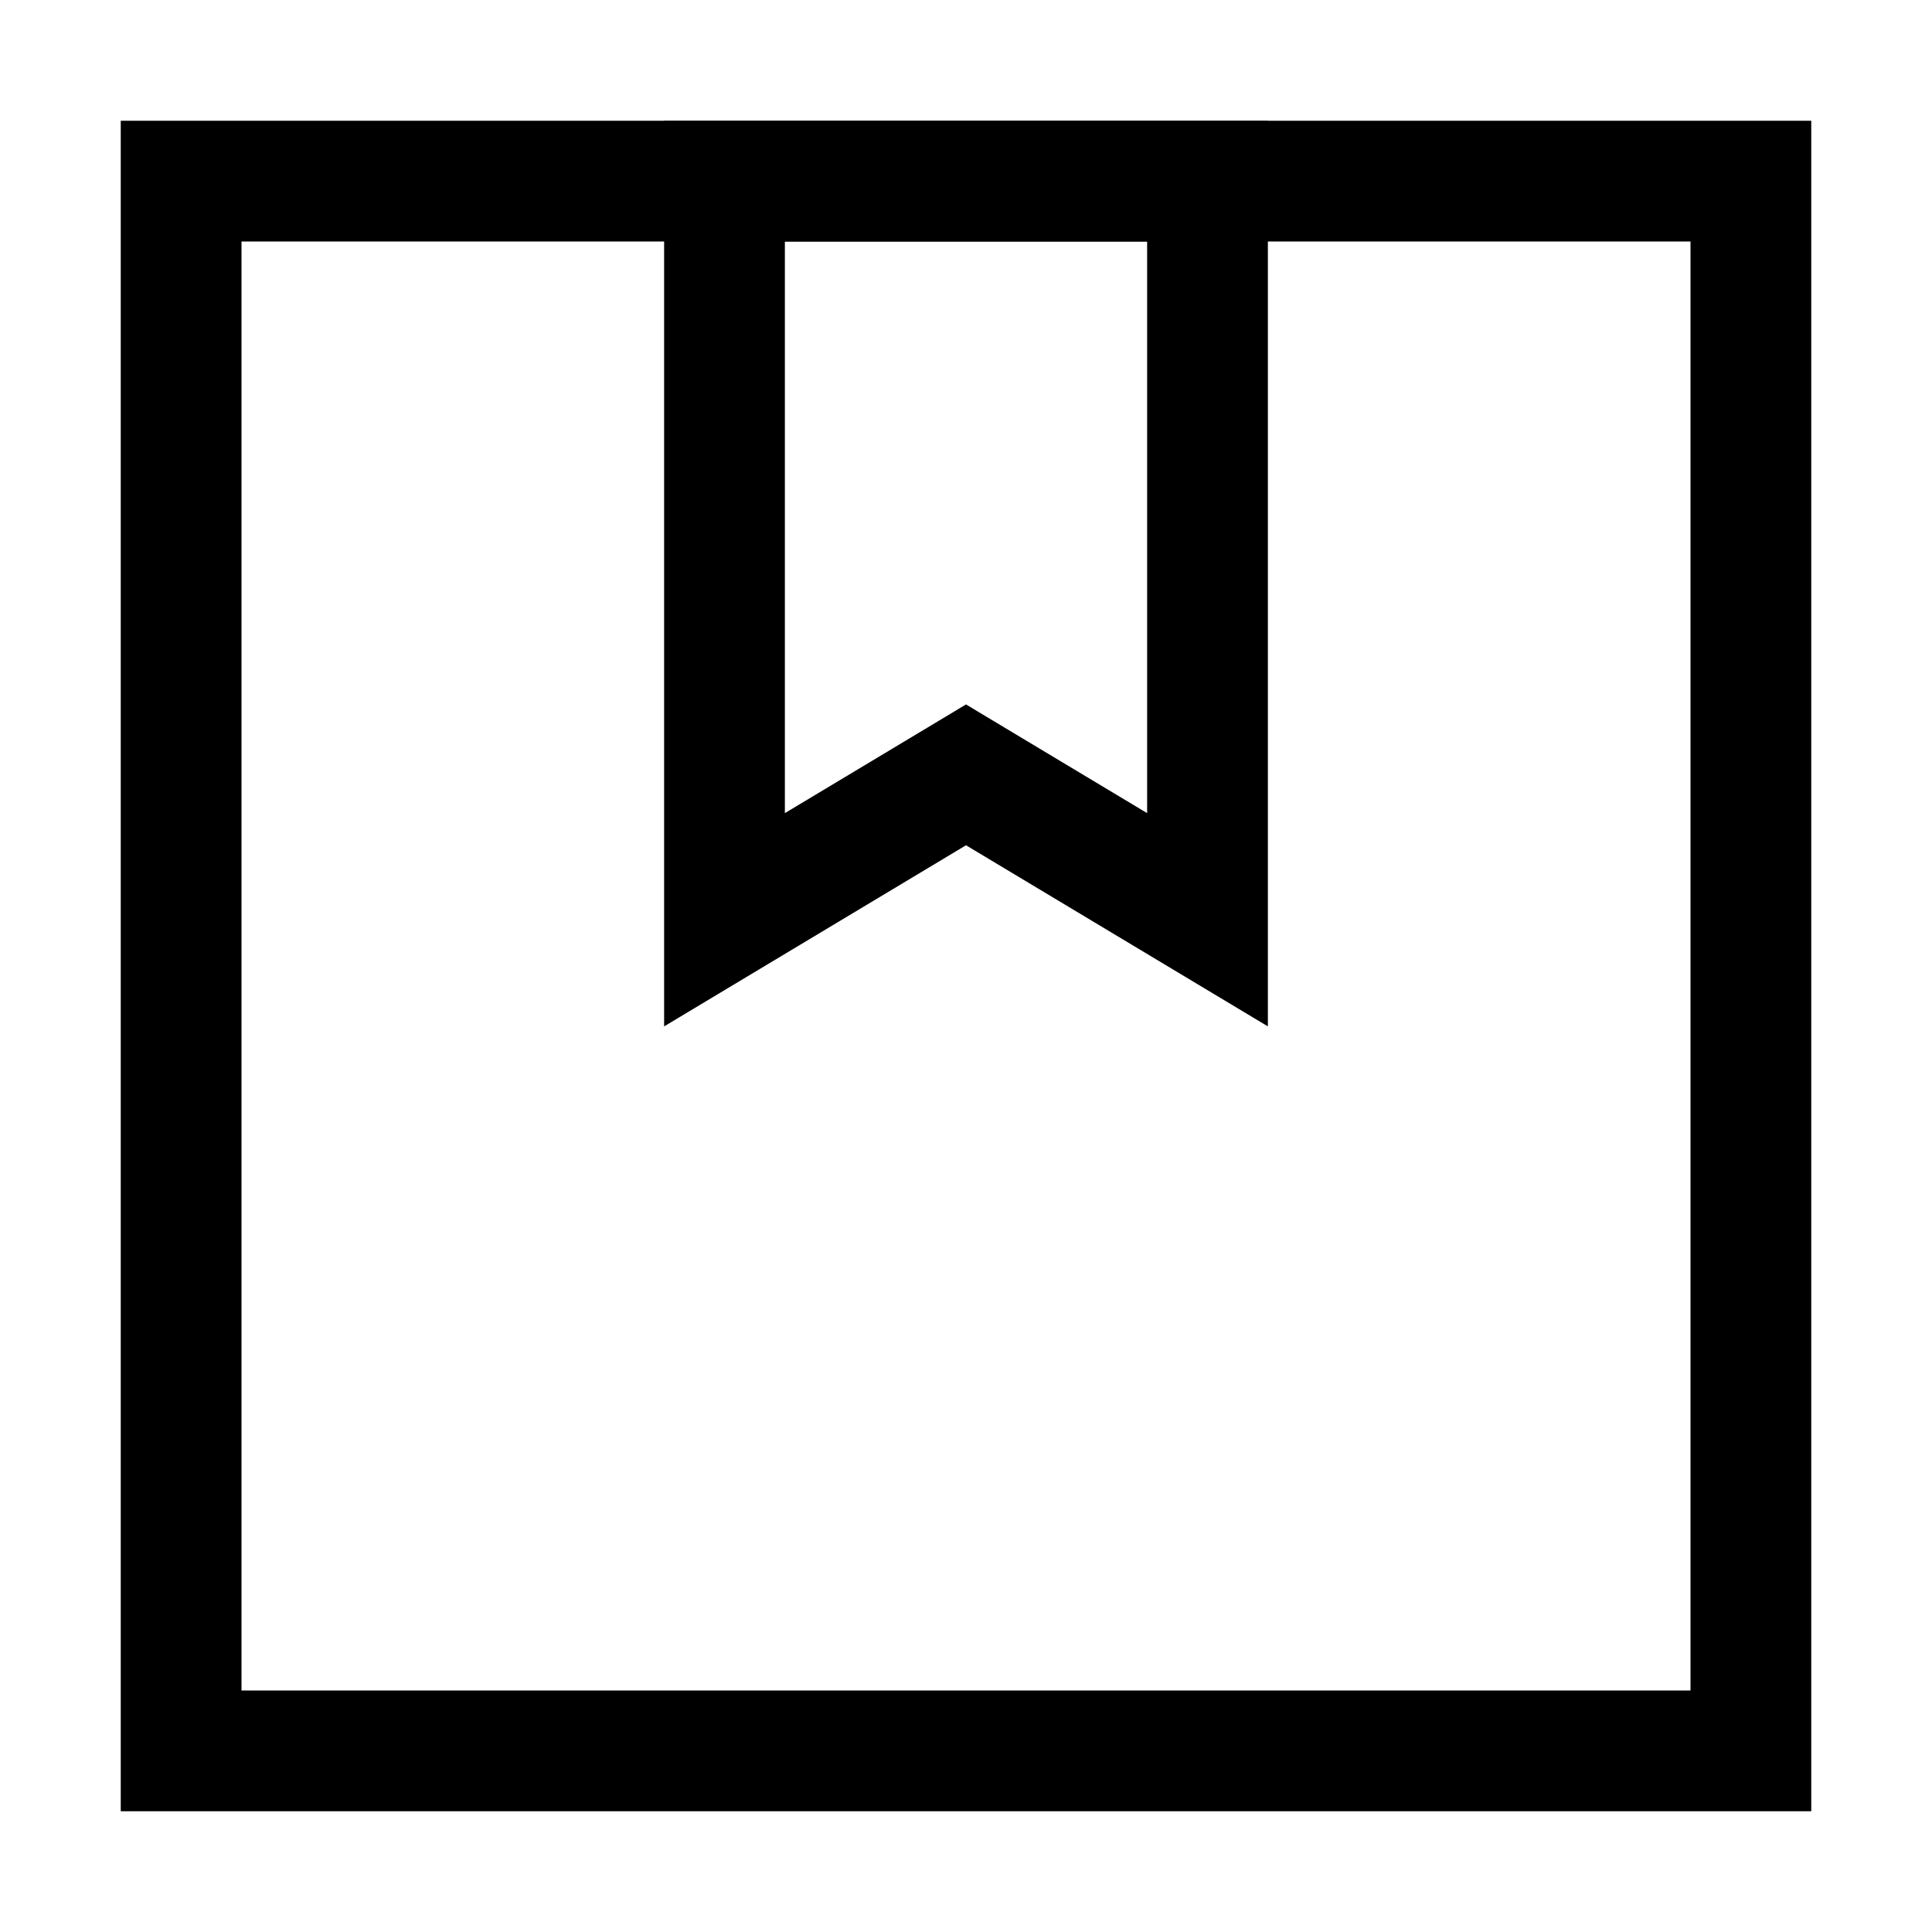
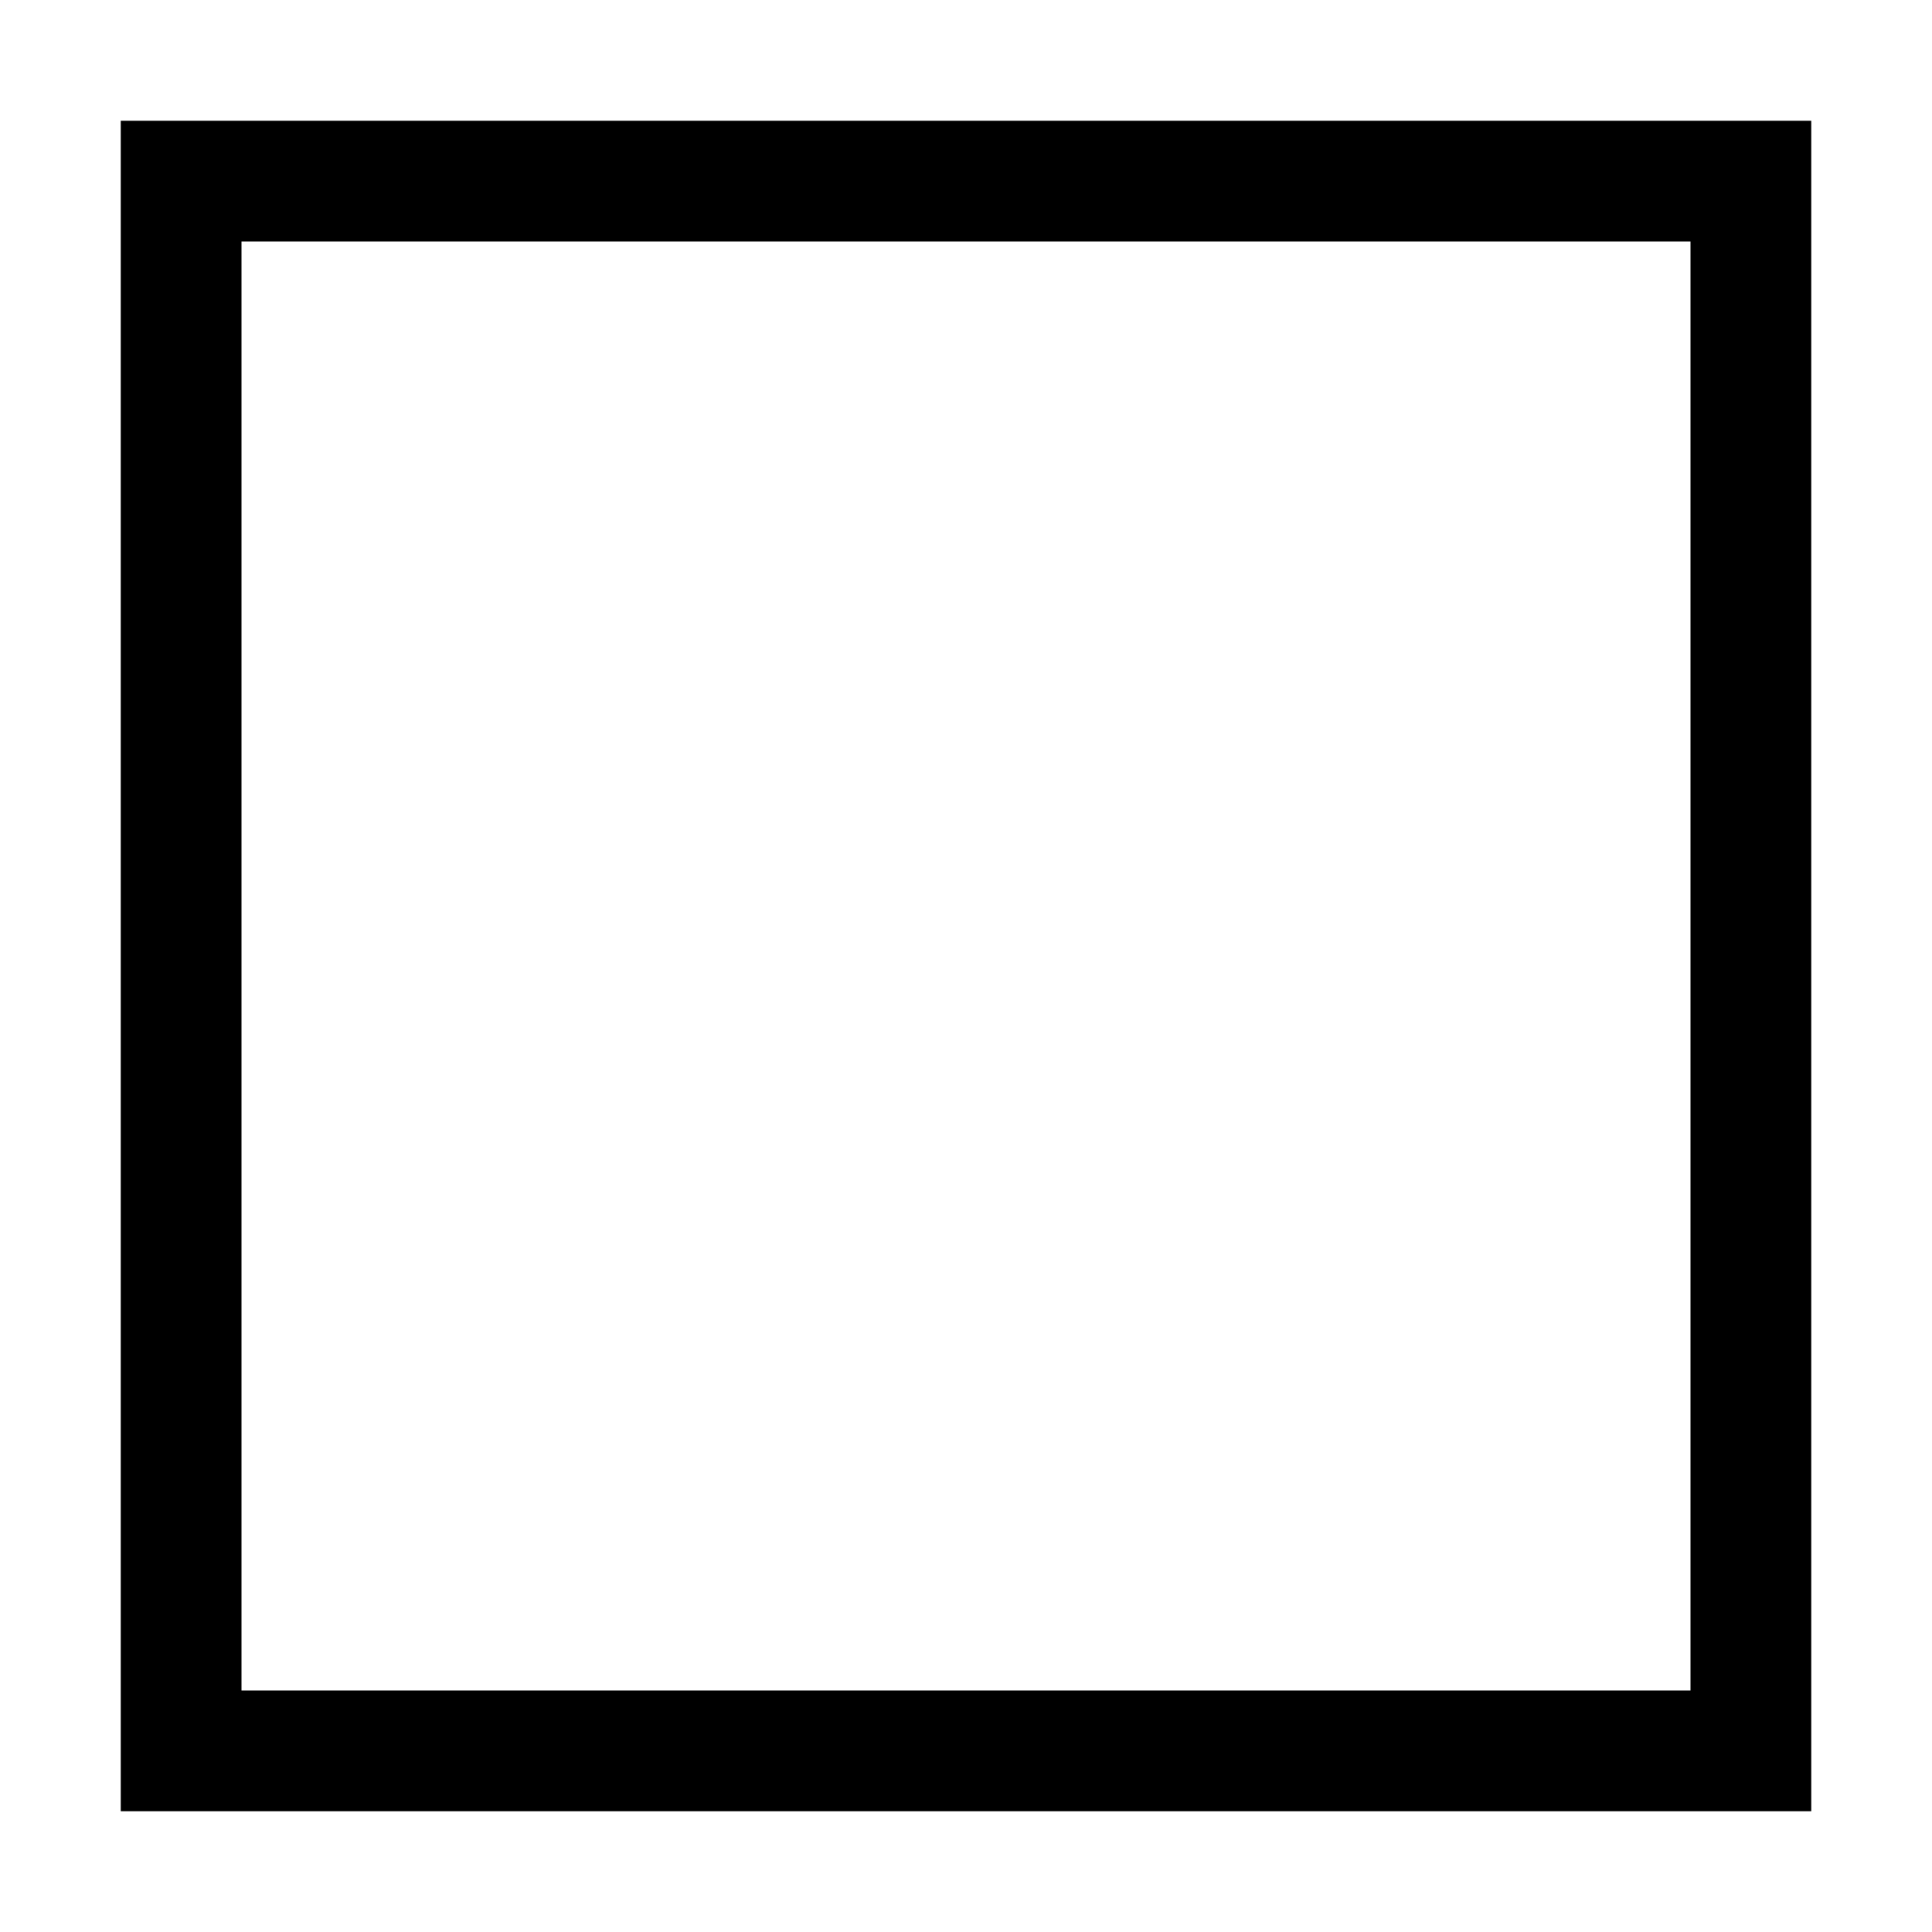
<svg xmlns="http://www.w3.org/2000/svg" width="48" height="48" viewBox="0 0 48 48" fill="none">
  <rect x="4.5" y="4.5" width="39" height="39" stroke="black" stroke-width="3" />
-   <path d="M30 4.5V22.851L24.771 19.714L24 19.251L23.229 19.714L18 22.851V4.5H30Z" stroke="black" stroke-width="3" />
</svg>